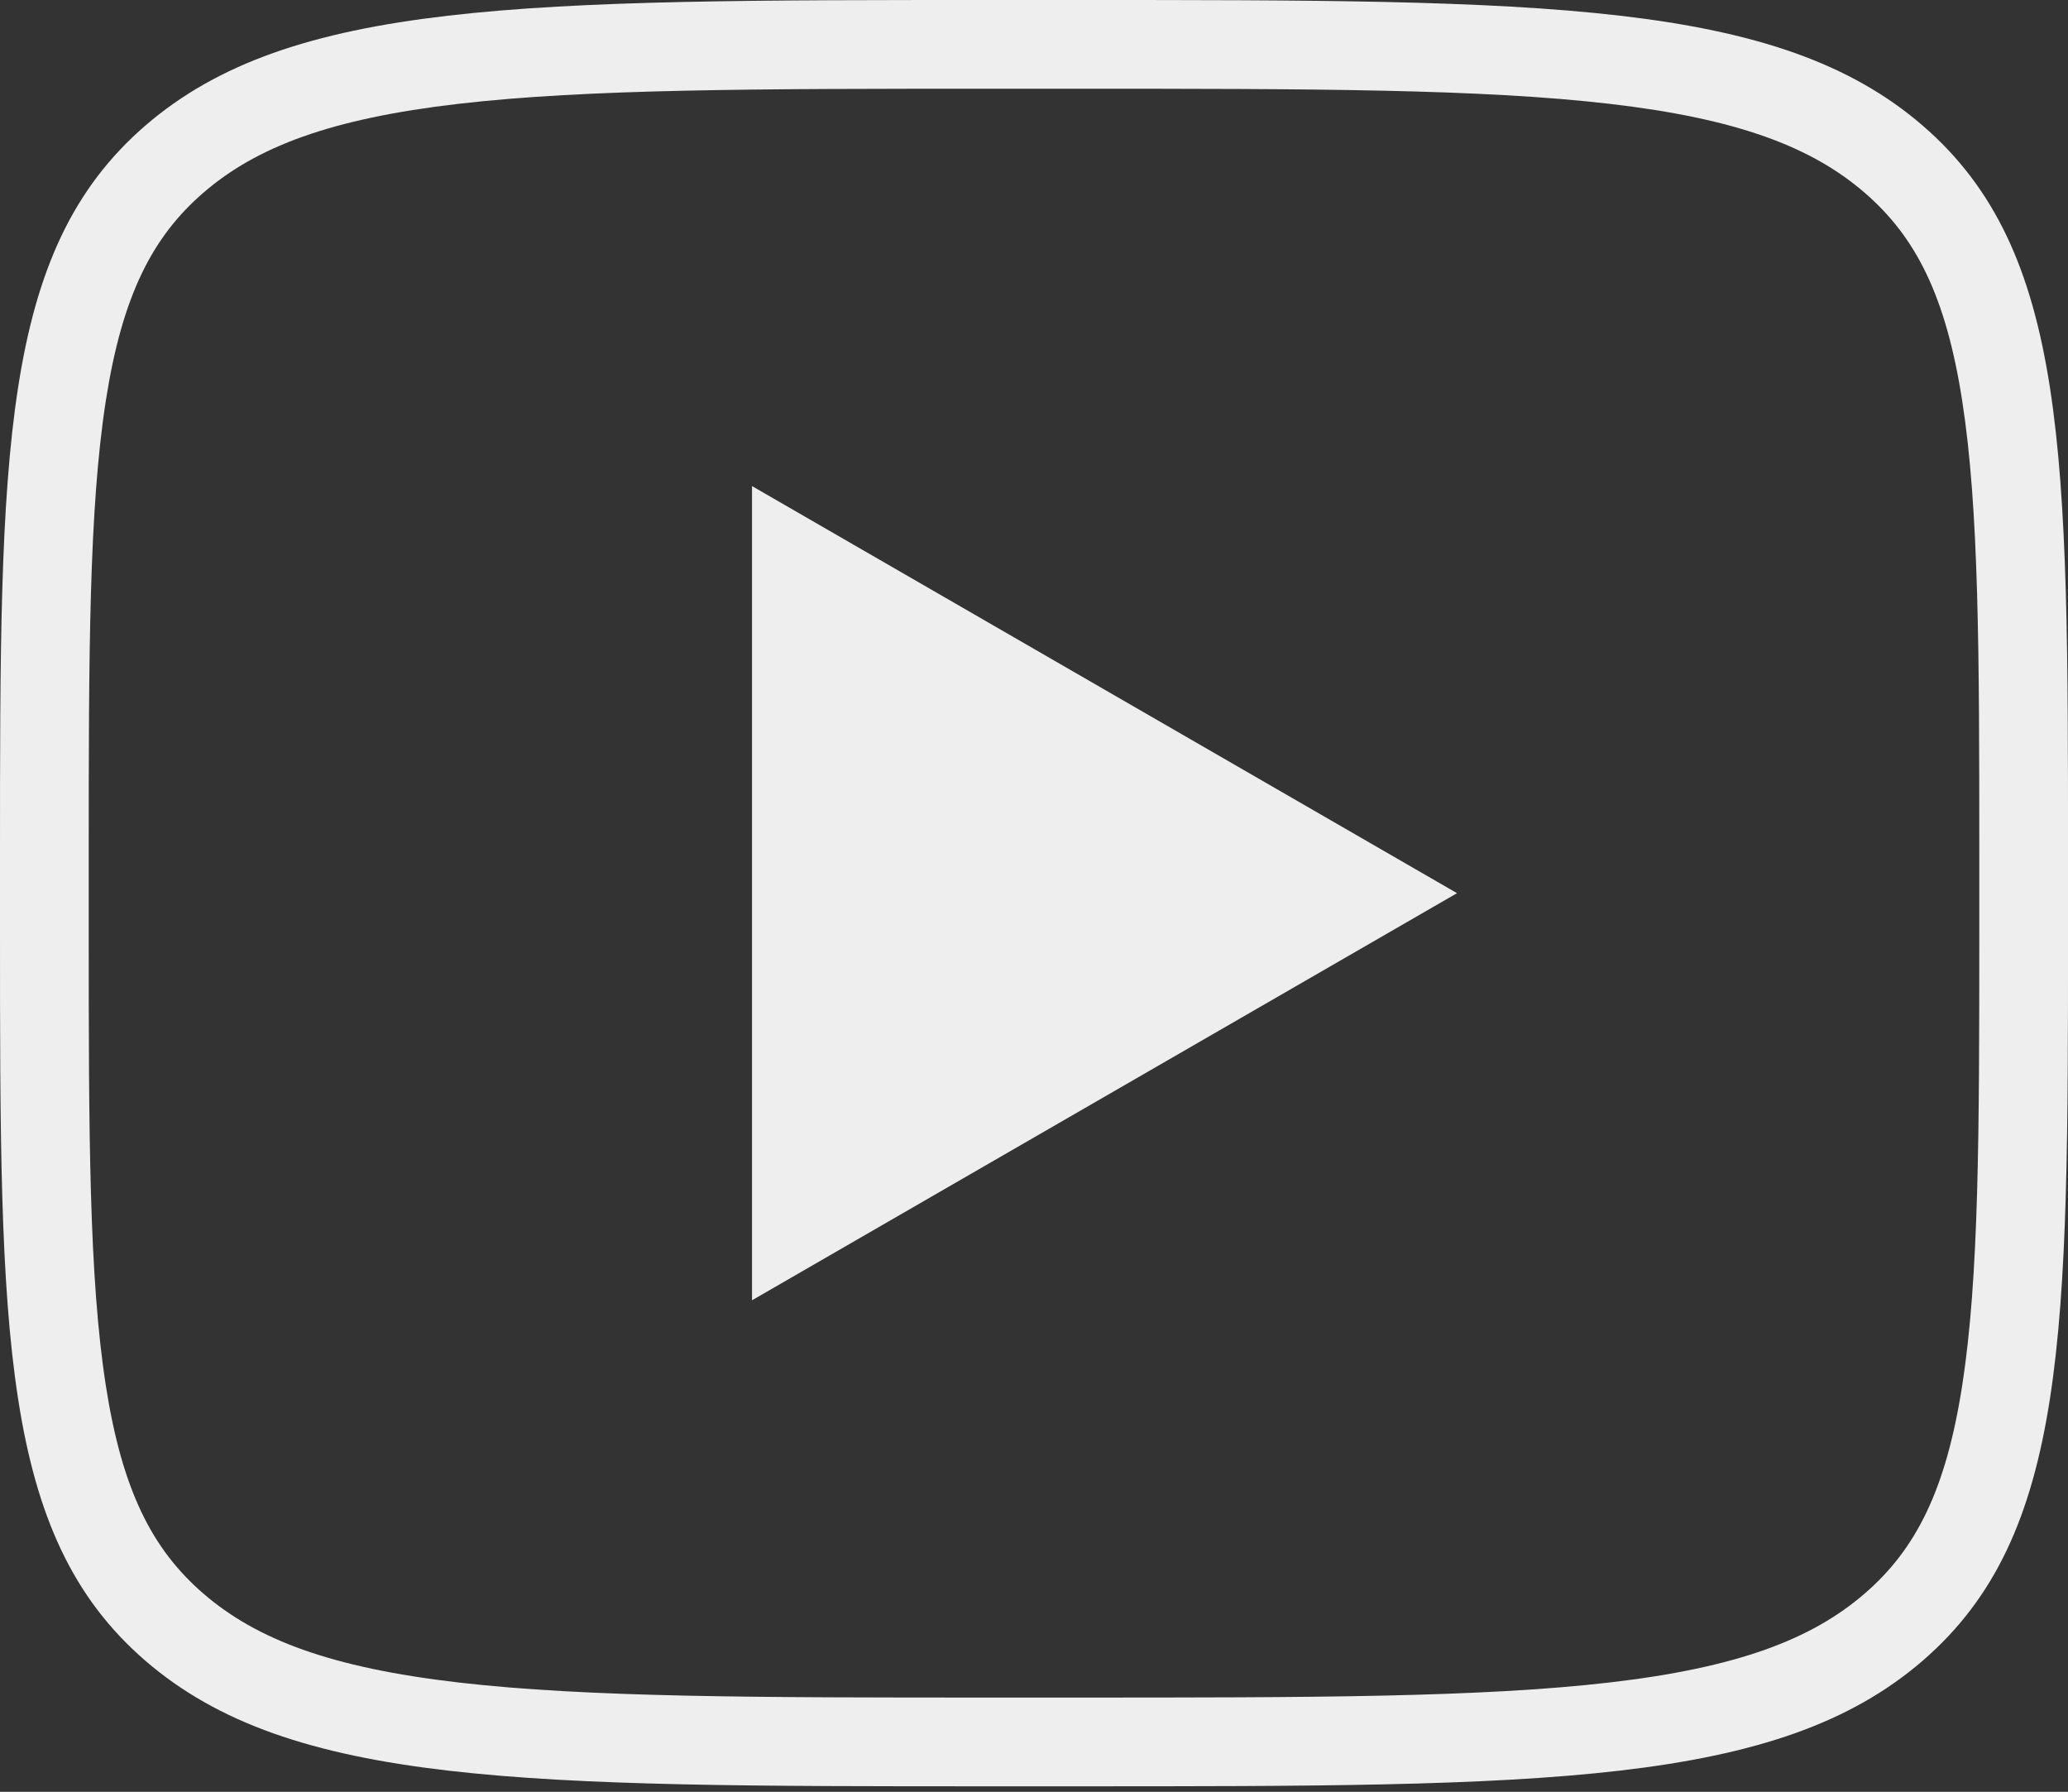
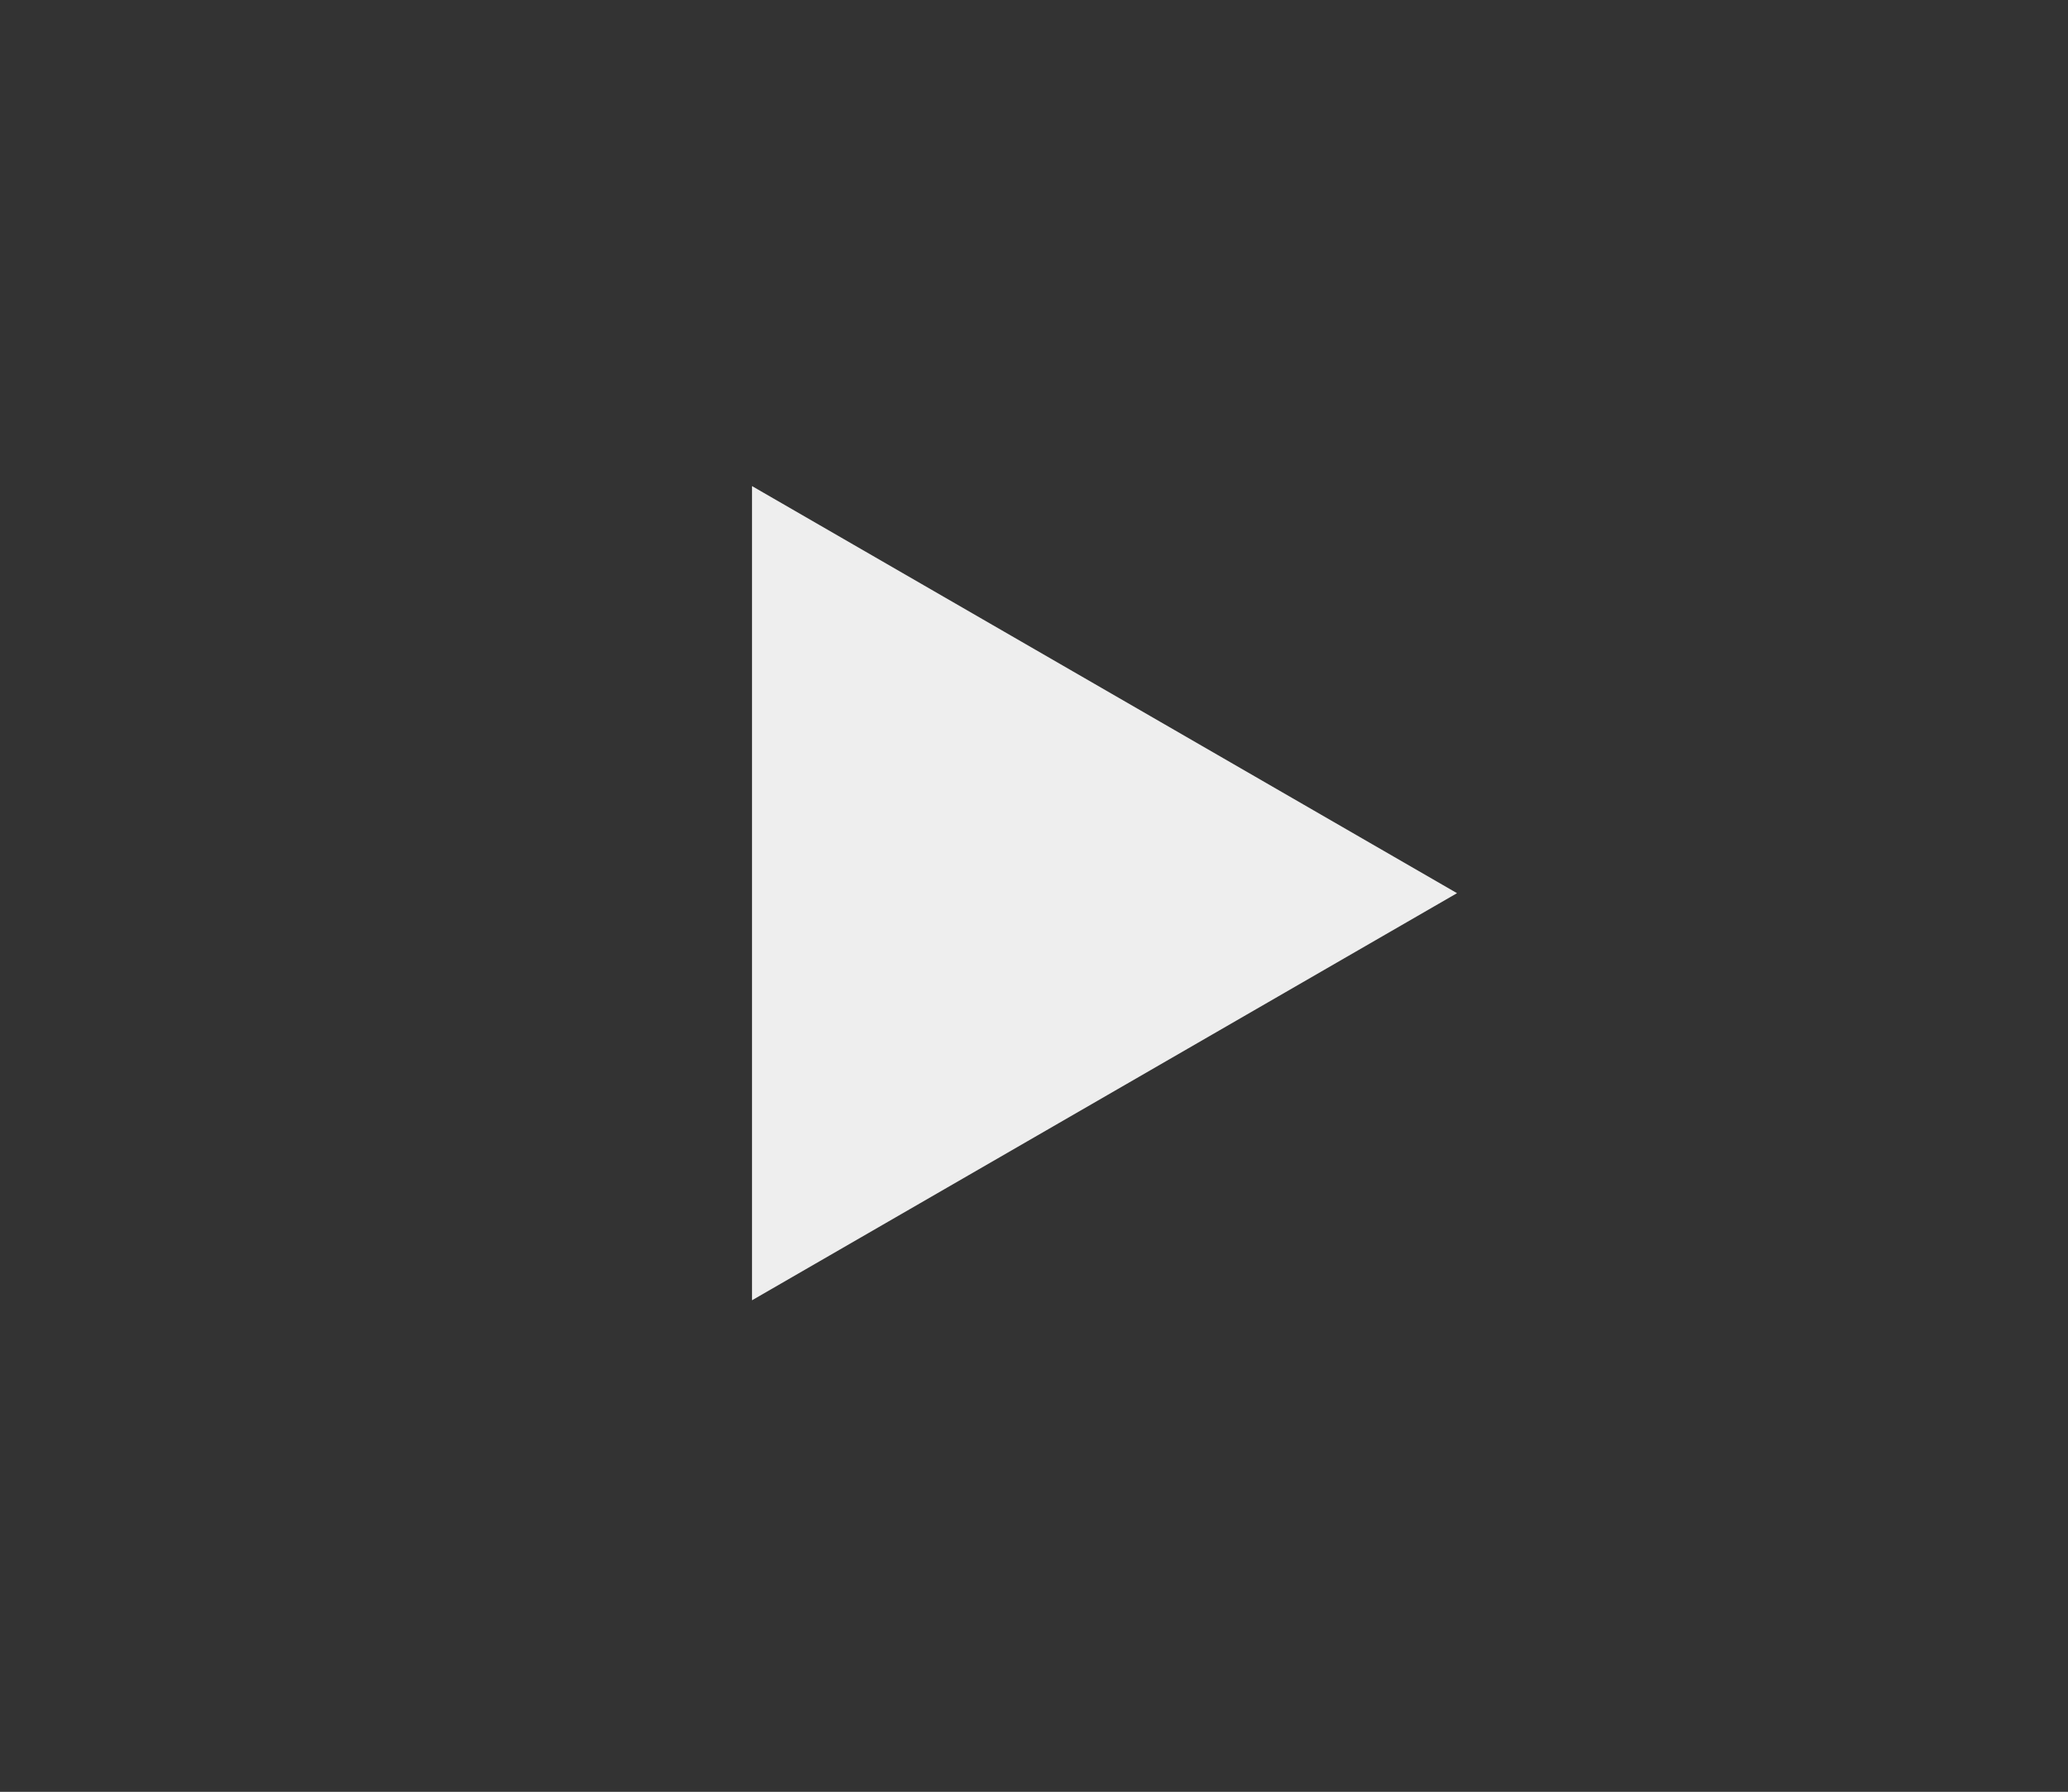
<svg xmlns="http://www.w3.org/2000/svg" width="187" height="162" viewBox="0 0 187 162" fill="none">
  <rect x="0" y="0" width="187" height="162" fill="#333333" stroke="none" />
-   <path fill-rule="evenodd" clip-rule="evenodd" d="M9.571 36.224C8.046 46.02 8.023 58.988 8.023 77.521V83.981C8.023 102.514 8.046 115.482 9.571 125.278C11.039 134.708 13.745 140.066 18.39 144.077C23.203 148.235 29.915 150.775 41.44 152.113C53.091 153.466 68.408 153.479 89.761 153.479H97.241C118.595 153.479 133.912 153.466 145.562 152.113C157.088 150.775 163.799 148.235 168.613 144.077C173.257 140.066 175.963 134.708 177.431 125.278C178.956 115.482 178.979 102.514 178.979 83.981V77.521C178.979 58.988 178.956 46.02 177.431 36.224C175.963 26.794 173.257 21.436 168.613 17.425C163.799 13.268 157.088 10.727 145.562 9.389C133.912 8.036 118.595 8.023 97.241 8.023H89.761C68.408 8.023 53.091 8.036 41.44 9.389C29.915 10.727 23.203 13.268 18.39 17.425C13.745 21.436 11.039 26.794 9.571 36.224ZM173.857 150.149C187.002 138.797 187.002 120.525 187.002 83.981V77.521C187.002 40.977 187.002 22.705 173.857 11.353C160.712 0 139.555 0 97.241 0H89.761C47.447 0 26.29 0 13.145 11.353C0 22.705 0 40.977 0 77.521V83.981C0 120.525 0 138.797 13.145 150.149C26.29 161.502 47.447 161.502 89.761 161.502H97.241C139.555 161.502 160.712 161.502 173.857 150.149Z" fill="#EEEEEE" />
  <path d="M131.752 80.753L68.002 117.56L68.002 43.947L131.752 80.753Z" fill="#EEEEEE" />
</svg>